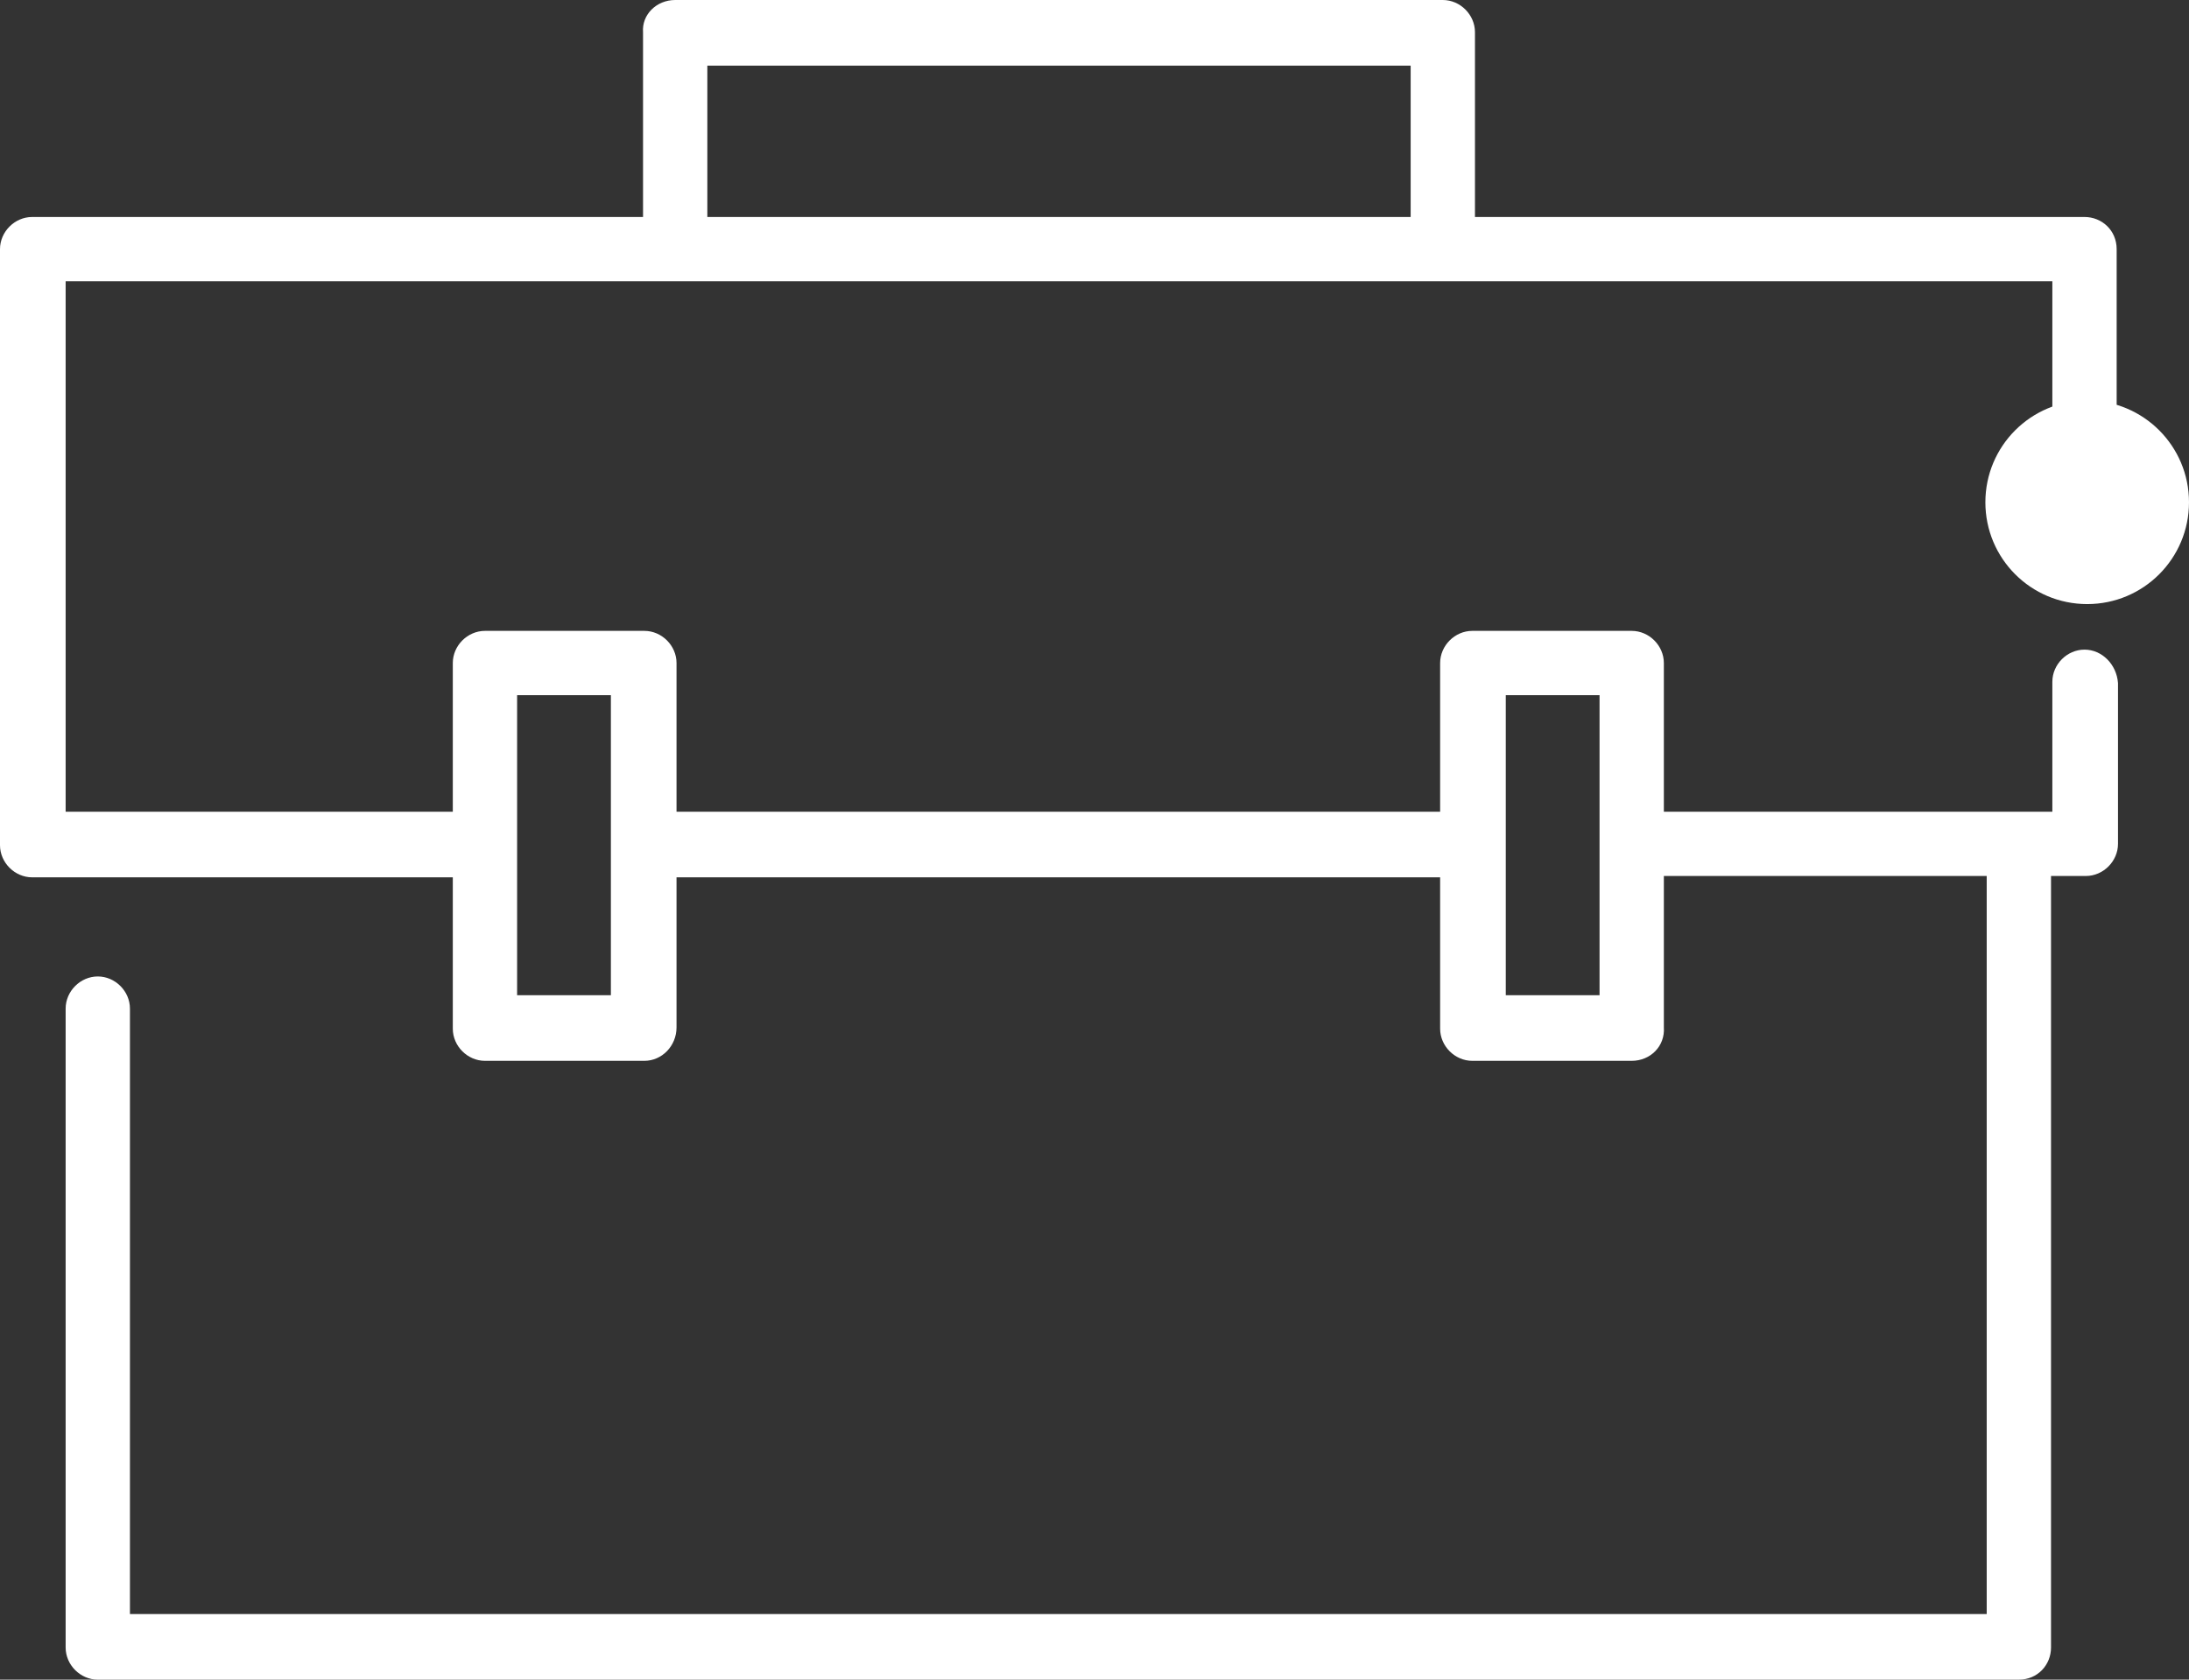
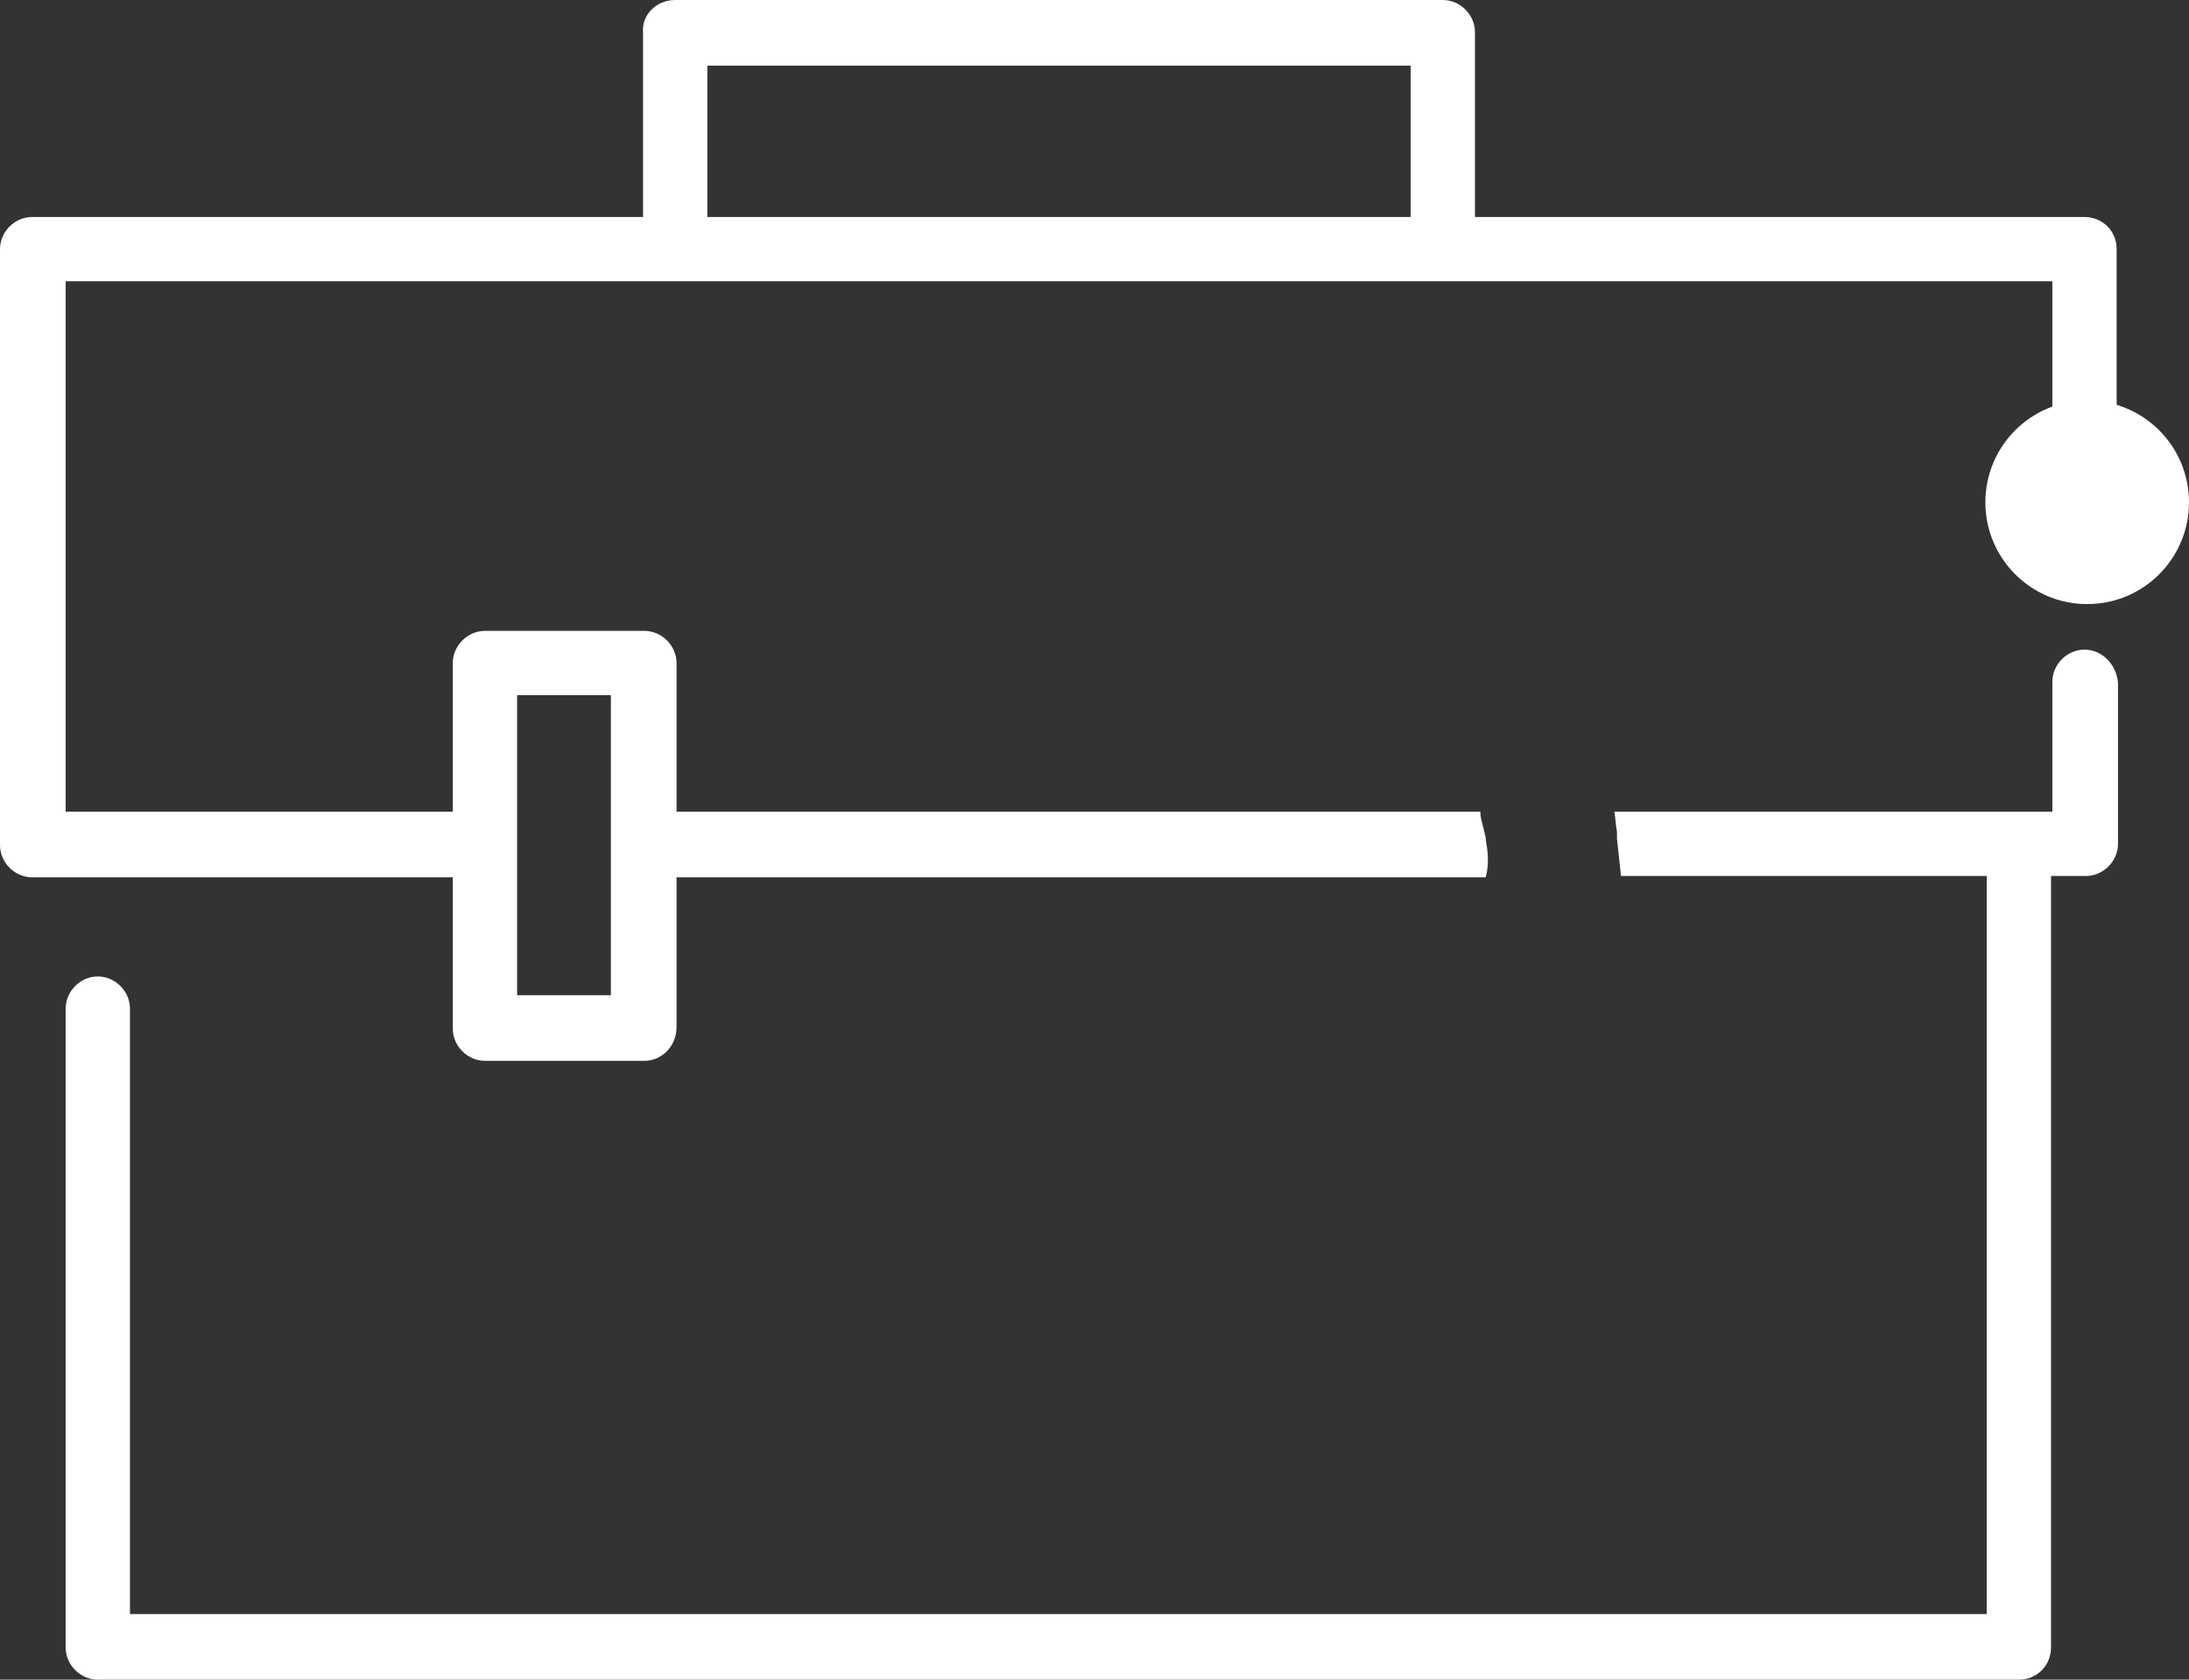
<svg xmlns="http://www.w3.org/2000/svg" version="1.1" id="Layer_1" x="0px" y="0px" viewBox="0 0 163.4 125.4" style="enable-background:new 0 0 163.4 125.4;" xml:space="preserve">
  <rect x="0" y="0" width="163.4" height="125.4" fill="#333333" stroke="none" />
  <style type="text/css">
	.st0{fill:#FFFFFF;}
</style>
  <g>
    <g>
      <path class="st0" d="M111,63.3c0-0.1-0.1-0.5-0.1-0.8c-0.1-0.3-0.1-0.5-0.2-0.8c-0.1-0.4-0.2-0.7-0.2-1.1h-64c0,0.2,0,0.3,0,0.5    v1.7c0,0.6-0.1,1.1-0.4,1.6c0,0.4,0.1,0.7,0.1,1.1h64.7C111.1,64.8,111.1,64,111,63.3z" />
      <path class="st0" d="M155.6,48.5c-1.3,0-2.4,1.1-2.4,2.4v9.7h-32.7c0.1,0.5,0.1,1,0.2,1.5c0,0.2,0,0.4,0,0.5    c0.1,0.9,0.2,1.9,0.3,2.8h34.7c1.3,0,2.4-1.1,2.4-2.4V51C158,49.6,156.9,48.5,155.6,48.5z" />
      <path class="st0" d="M155.6,16.2H2.4c-1.3,0-2.4,1.1-2.4,2.4v44.5c0,1.3,1.1,2.4,2.4,2.4h34.9c0-1,0.1-2,0.4-3c0-0.1,0-0.2,0-0.3    c-0.4-0.5-0.6-1-0.8-1.6H4.9V21h148.3v16.9c0,1.3,1.1,2.4,2.4,2.4c1.3,0,2.4-1.1,2.4-2.4V18.6C158,17.2,156.9,16.2,155.6,16.2z" />
      <path class="st0" d="M150.7,125.4H7.3c-1.3,0-2.4-1.1-2.4-2.4V75.3c0-1.3,1.1-2.4,2.4-2.4c1.3,0,2.4,1.1,2.4,2.4v45.2h138.6V63.1    c0-1.3,1.1-2.4,2.4-2.4c1.3,0,2.4,1.1,2.4,2.4V123C153.1,124.3,152.1,125.4,150.7,125.4z" />
      <g>
        <g>
          <path class="st0" d="M48.1,79.2H36.2c-1.3,0-2.4-1.1-2.4-2.4V49.5c0-1.3,1.1-2.4,2.4-2.4h11.9c1.3,0,2.4,1.1,2.4,2.4v27.2      C50.5,78.1,49.4,79.2,48.1,79.2z M38.6,74.3h7V51.9h-7V74.3z" />
        </g>
        <g>
-           <path class="st0" d="M121.8,79.2h-11.9c-1.3,0-2.4-1.1-2.4-2.4V49.5c0-1.3,1.1-2.4,2.4-2.4h11.9c1.3,0,2.4,1.1,2.4,2.4v27.2      C124.3,78.1,123.2,79.2,121.8,79.2z M112.4,74.3h7V51.9h-7V74.3z" />
-         </g>
+           </g>
      </g>
      <path class="st0" d="M107.7,20.7c-1.3,0-2.4-1.1-2.4-2.4V4.9H52.8v13.4c0,1.3-1.1,2.4-2.4,2.4c-1.3,0-2.4-1.1-2.4-2.4V2.4    C47.9,1.1,49,0,50.4,0h57.3c1.3,0,2.4,1.1,2.4,2.4v15.9C110.1,19.7,109,20.7,107.7,20.7z" />
    </g>
    <path class="st0" d="M155.8,45.1c-4.2,0-7.6-3.4-7.6-7.6c0-4.2,3.4-7.6,7.6-7.6c4.2,0,7.6,3.4,7.6,7.6   C163.4,41.7,160,45.1,155.8,45.1z" />
  </g>
</svg>